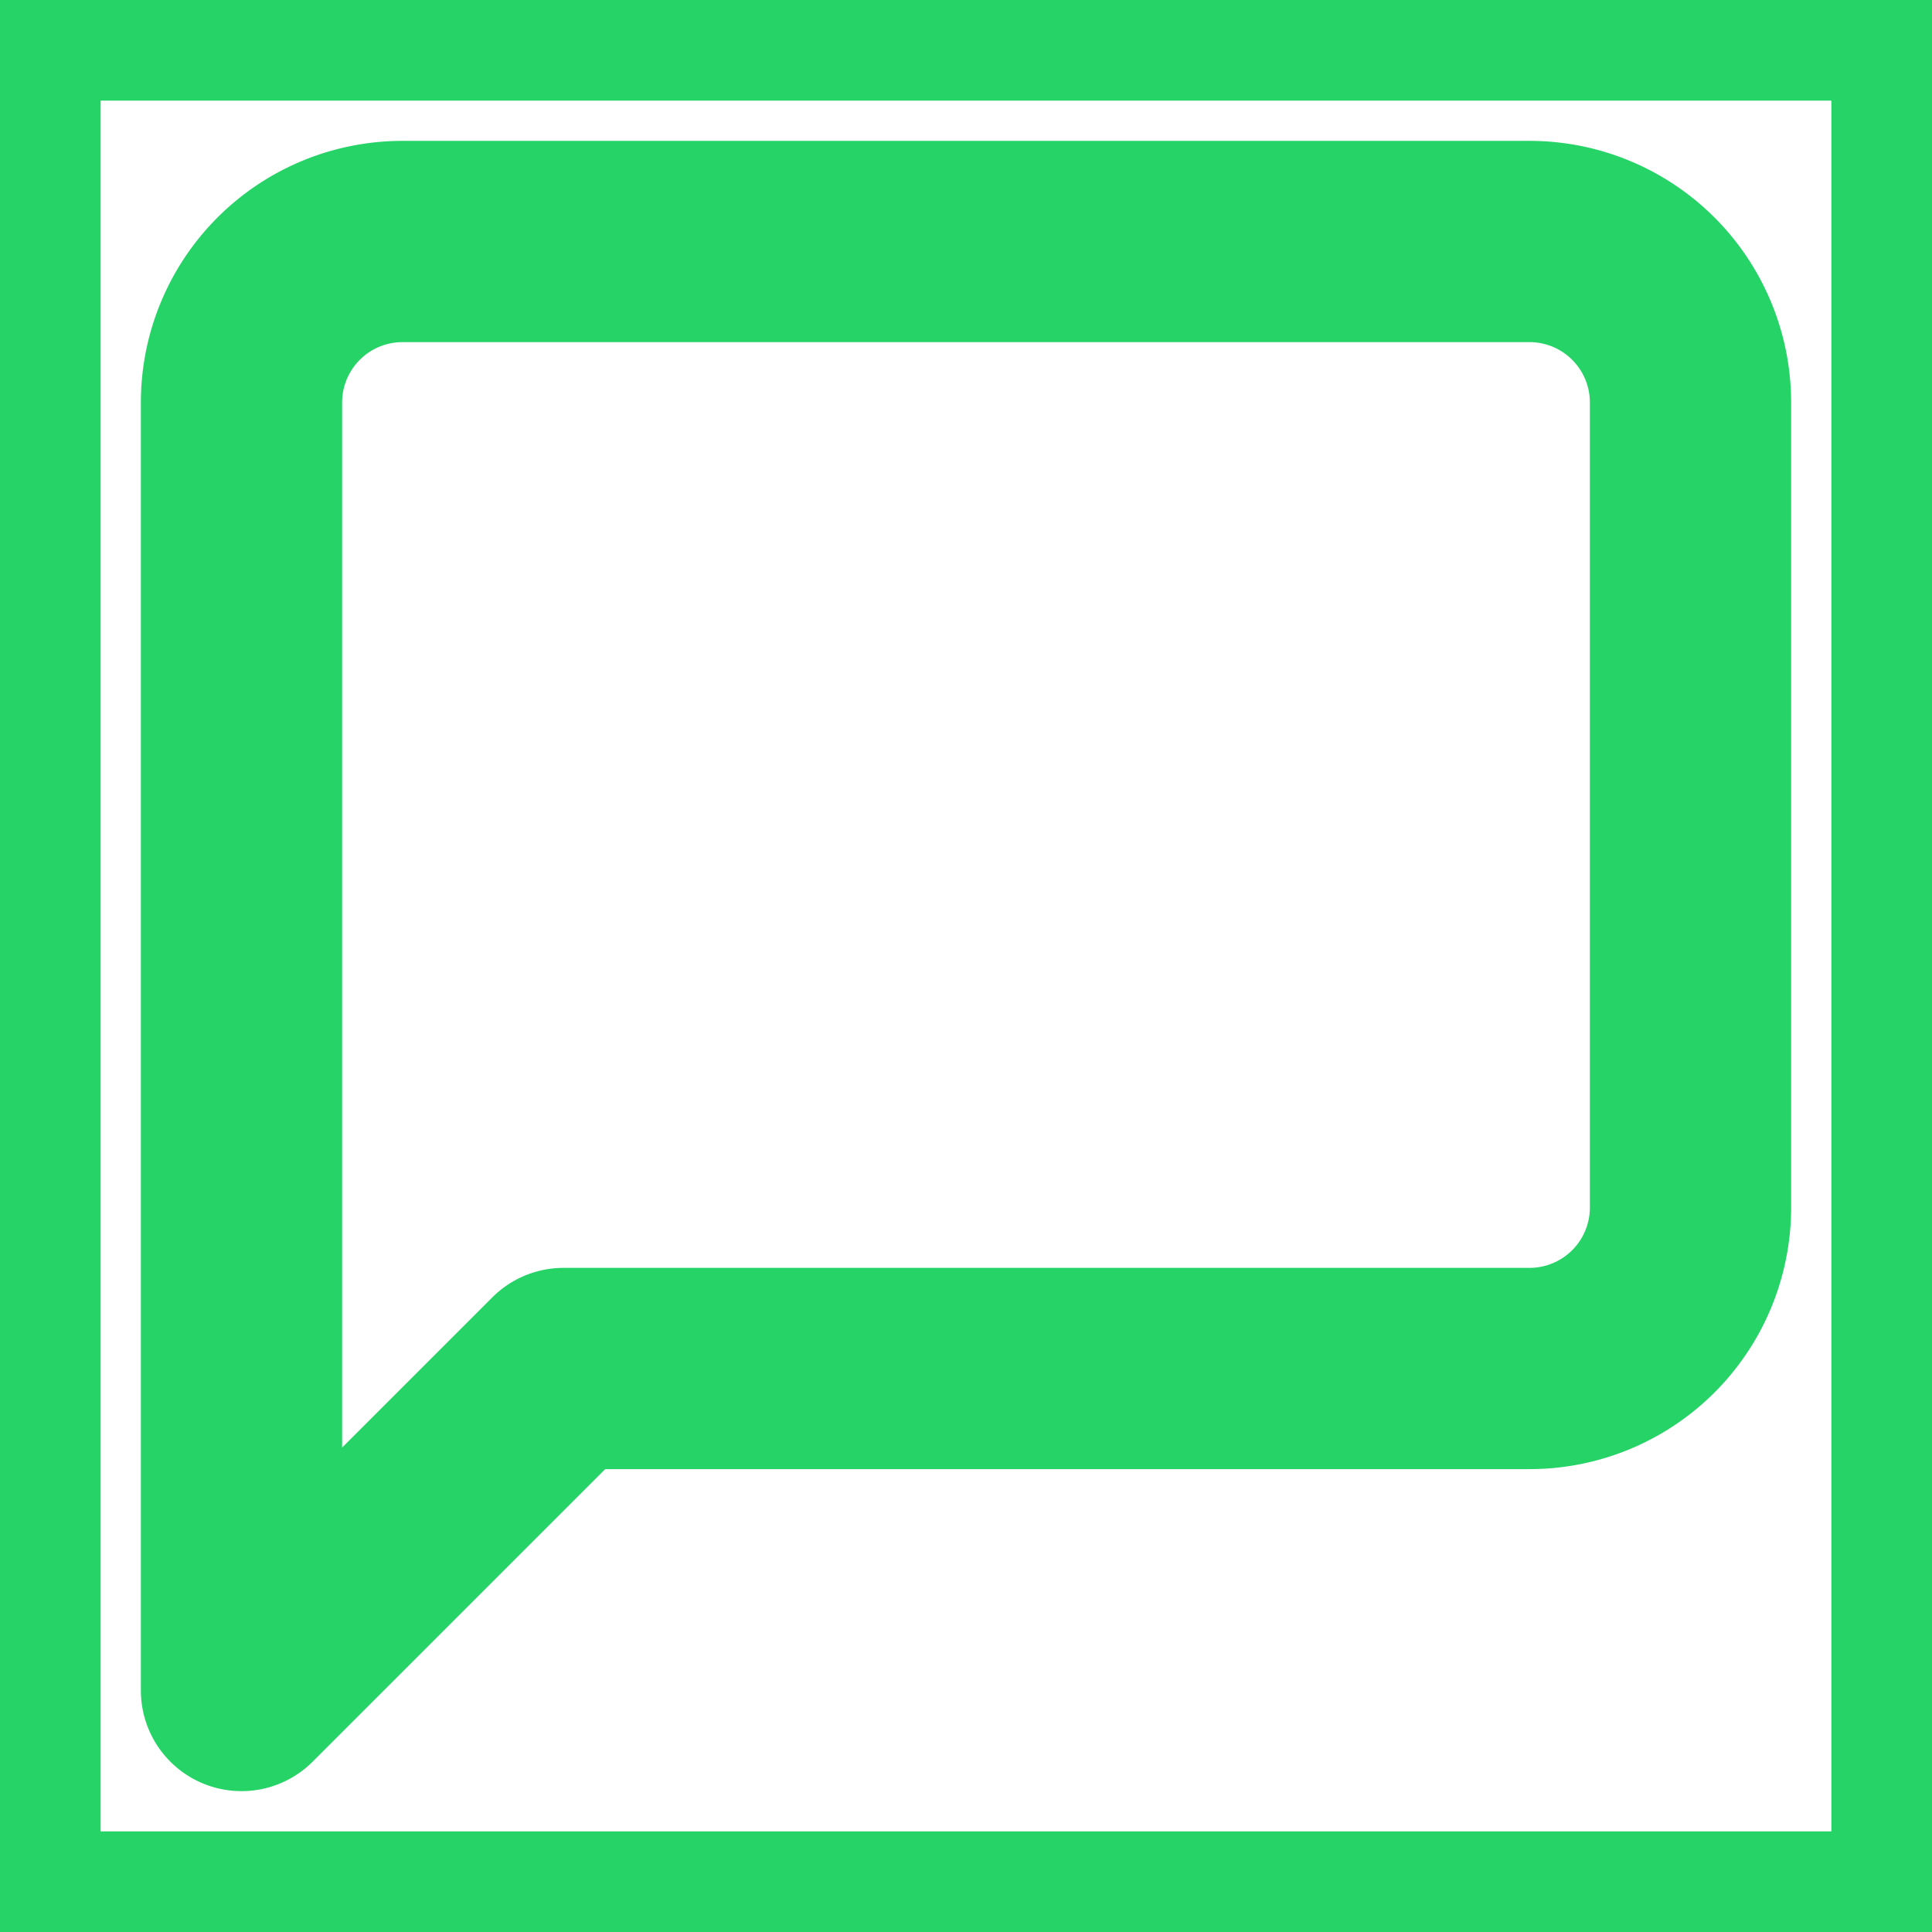
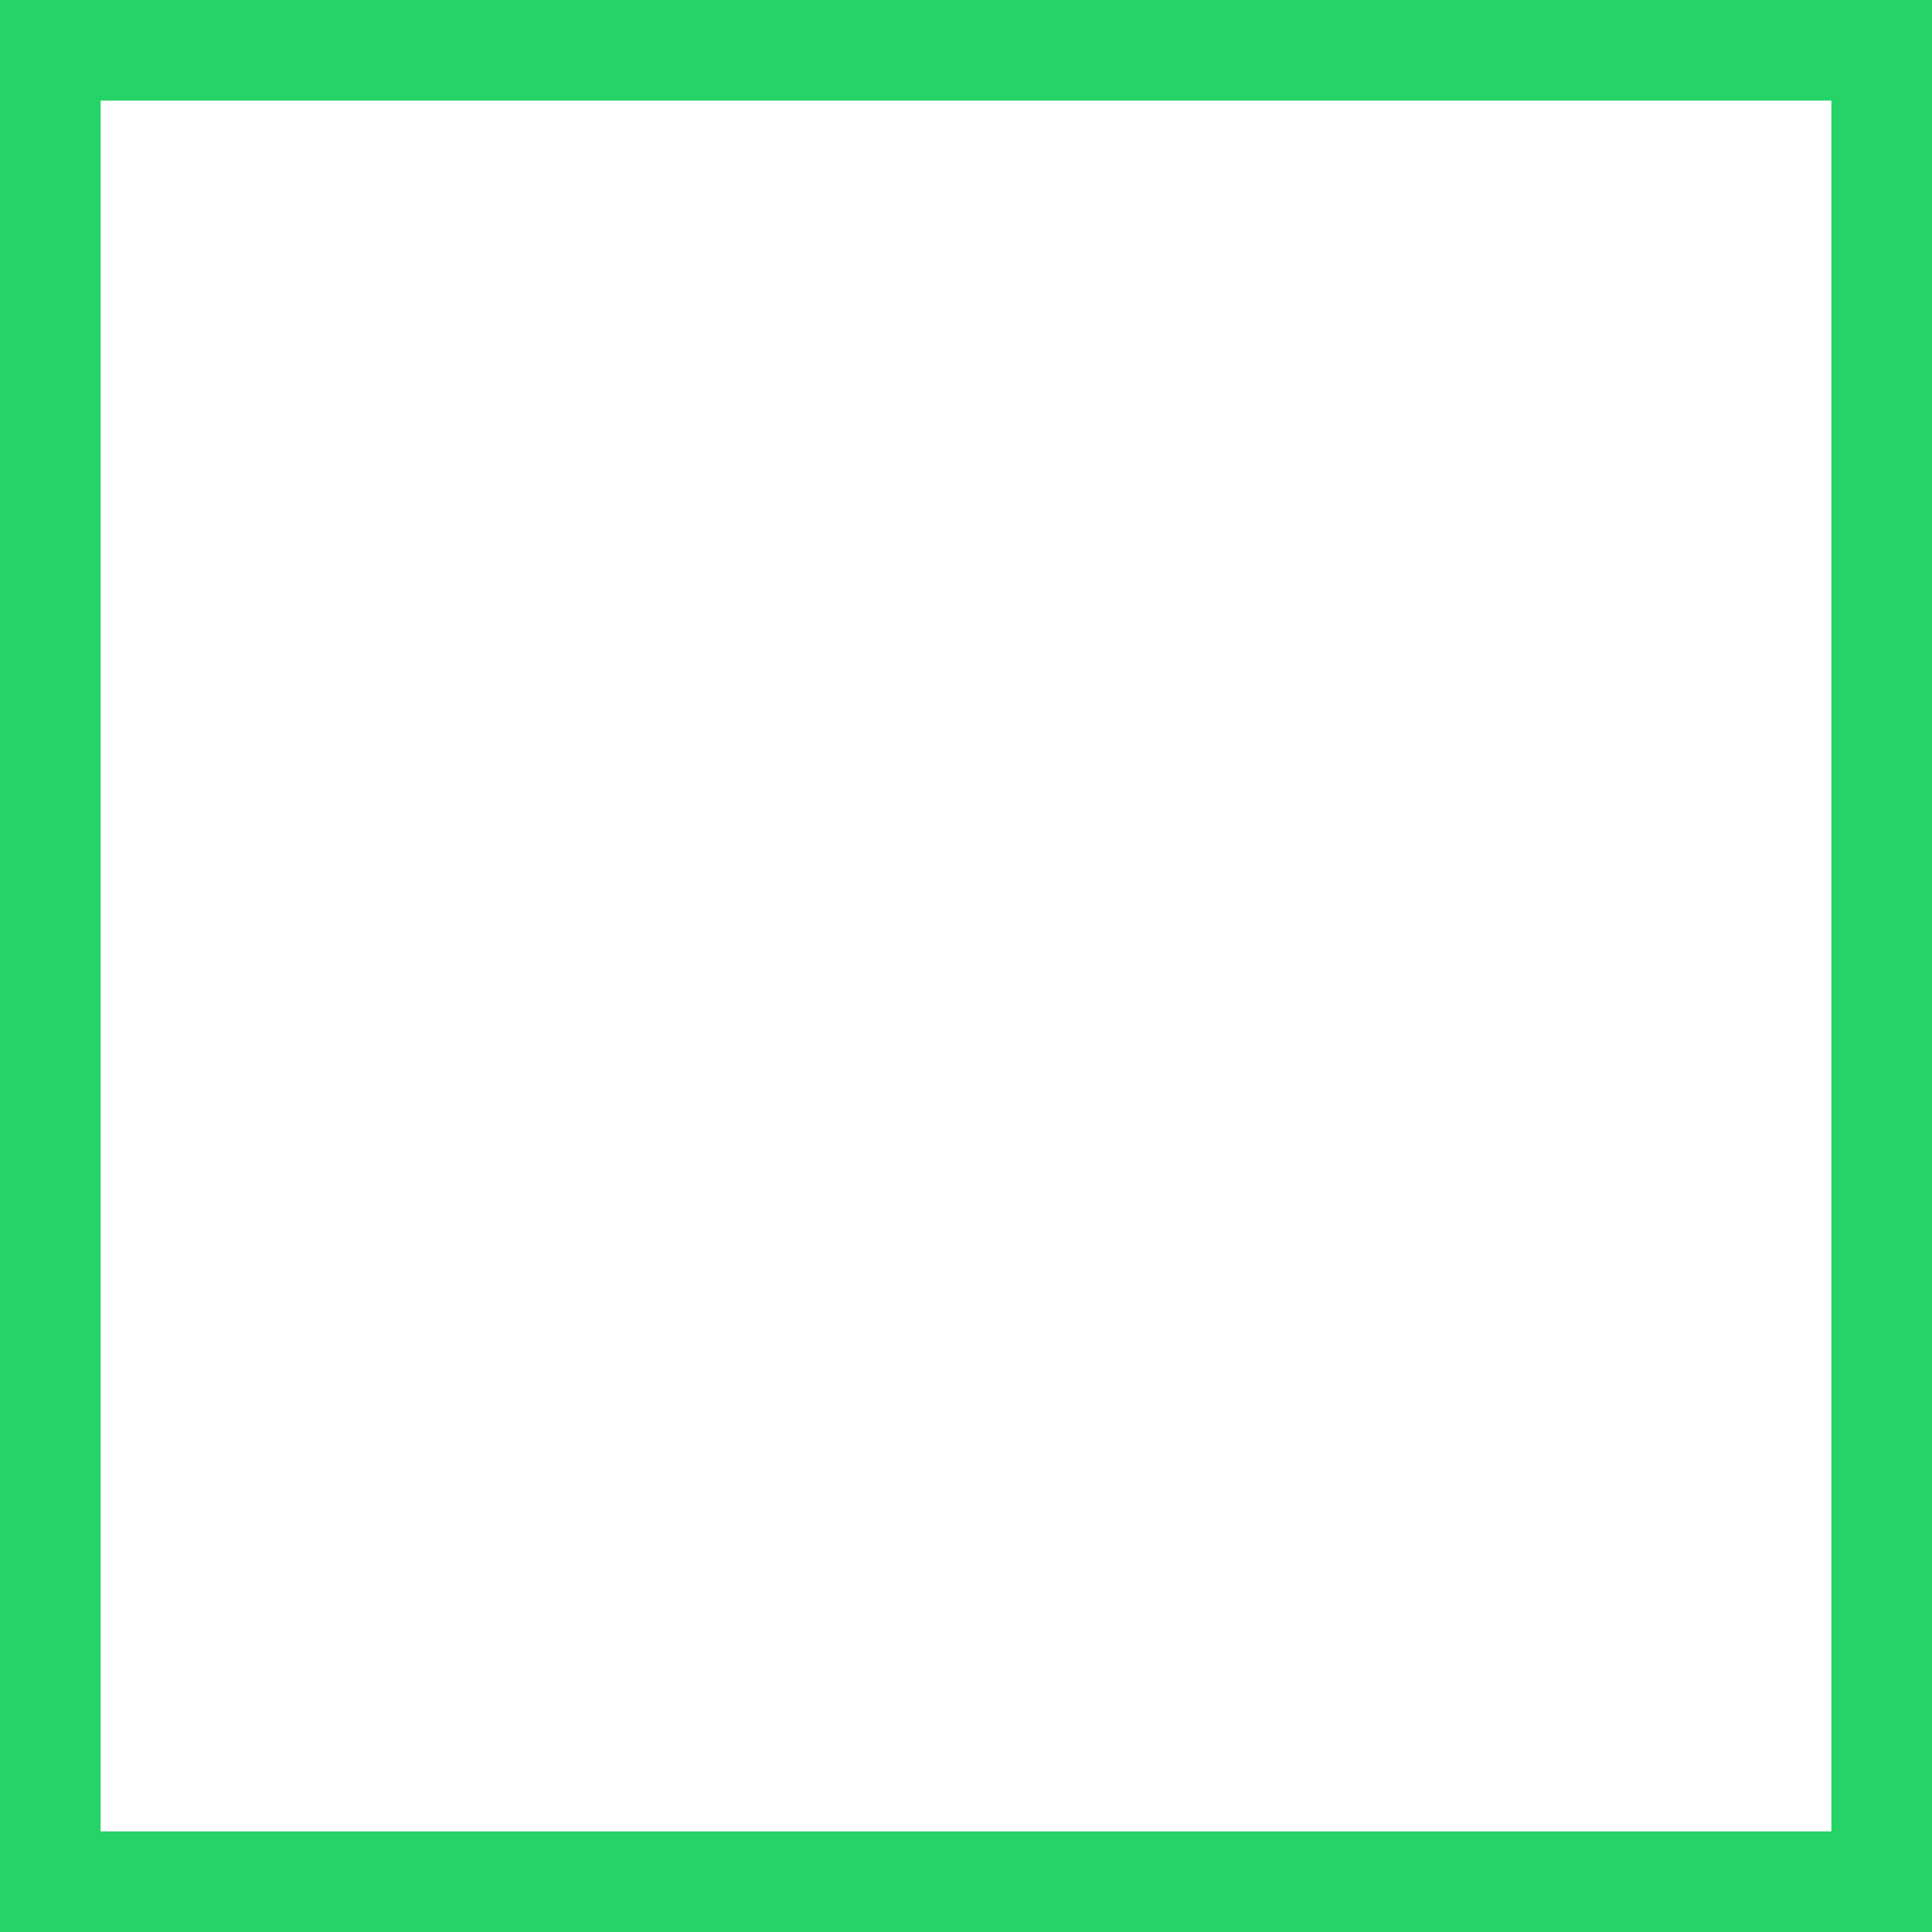
<svg xmlns="http://www.w3.org/2000/svg" width="16" height="16" viewBox="0 0 24 24" fill="none" stroke="#25D366" stroke-width="2.5" stroke-linecap="round" stroke-linejoin="round">
  <rect x="0" y="0" width="24" height="24" fill="#333333" stroke="none" />
  <rect width="24" height="24" fill="#ffffff" />
-   <path d="M21 15a2 2 0 0 1-2 2H7l-4 4V5a2 2 0 0 1 2-2h14a2 2 0 0 1 2 2z" />
</svg>